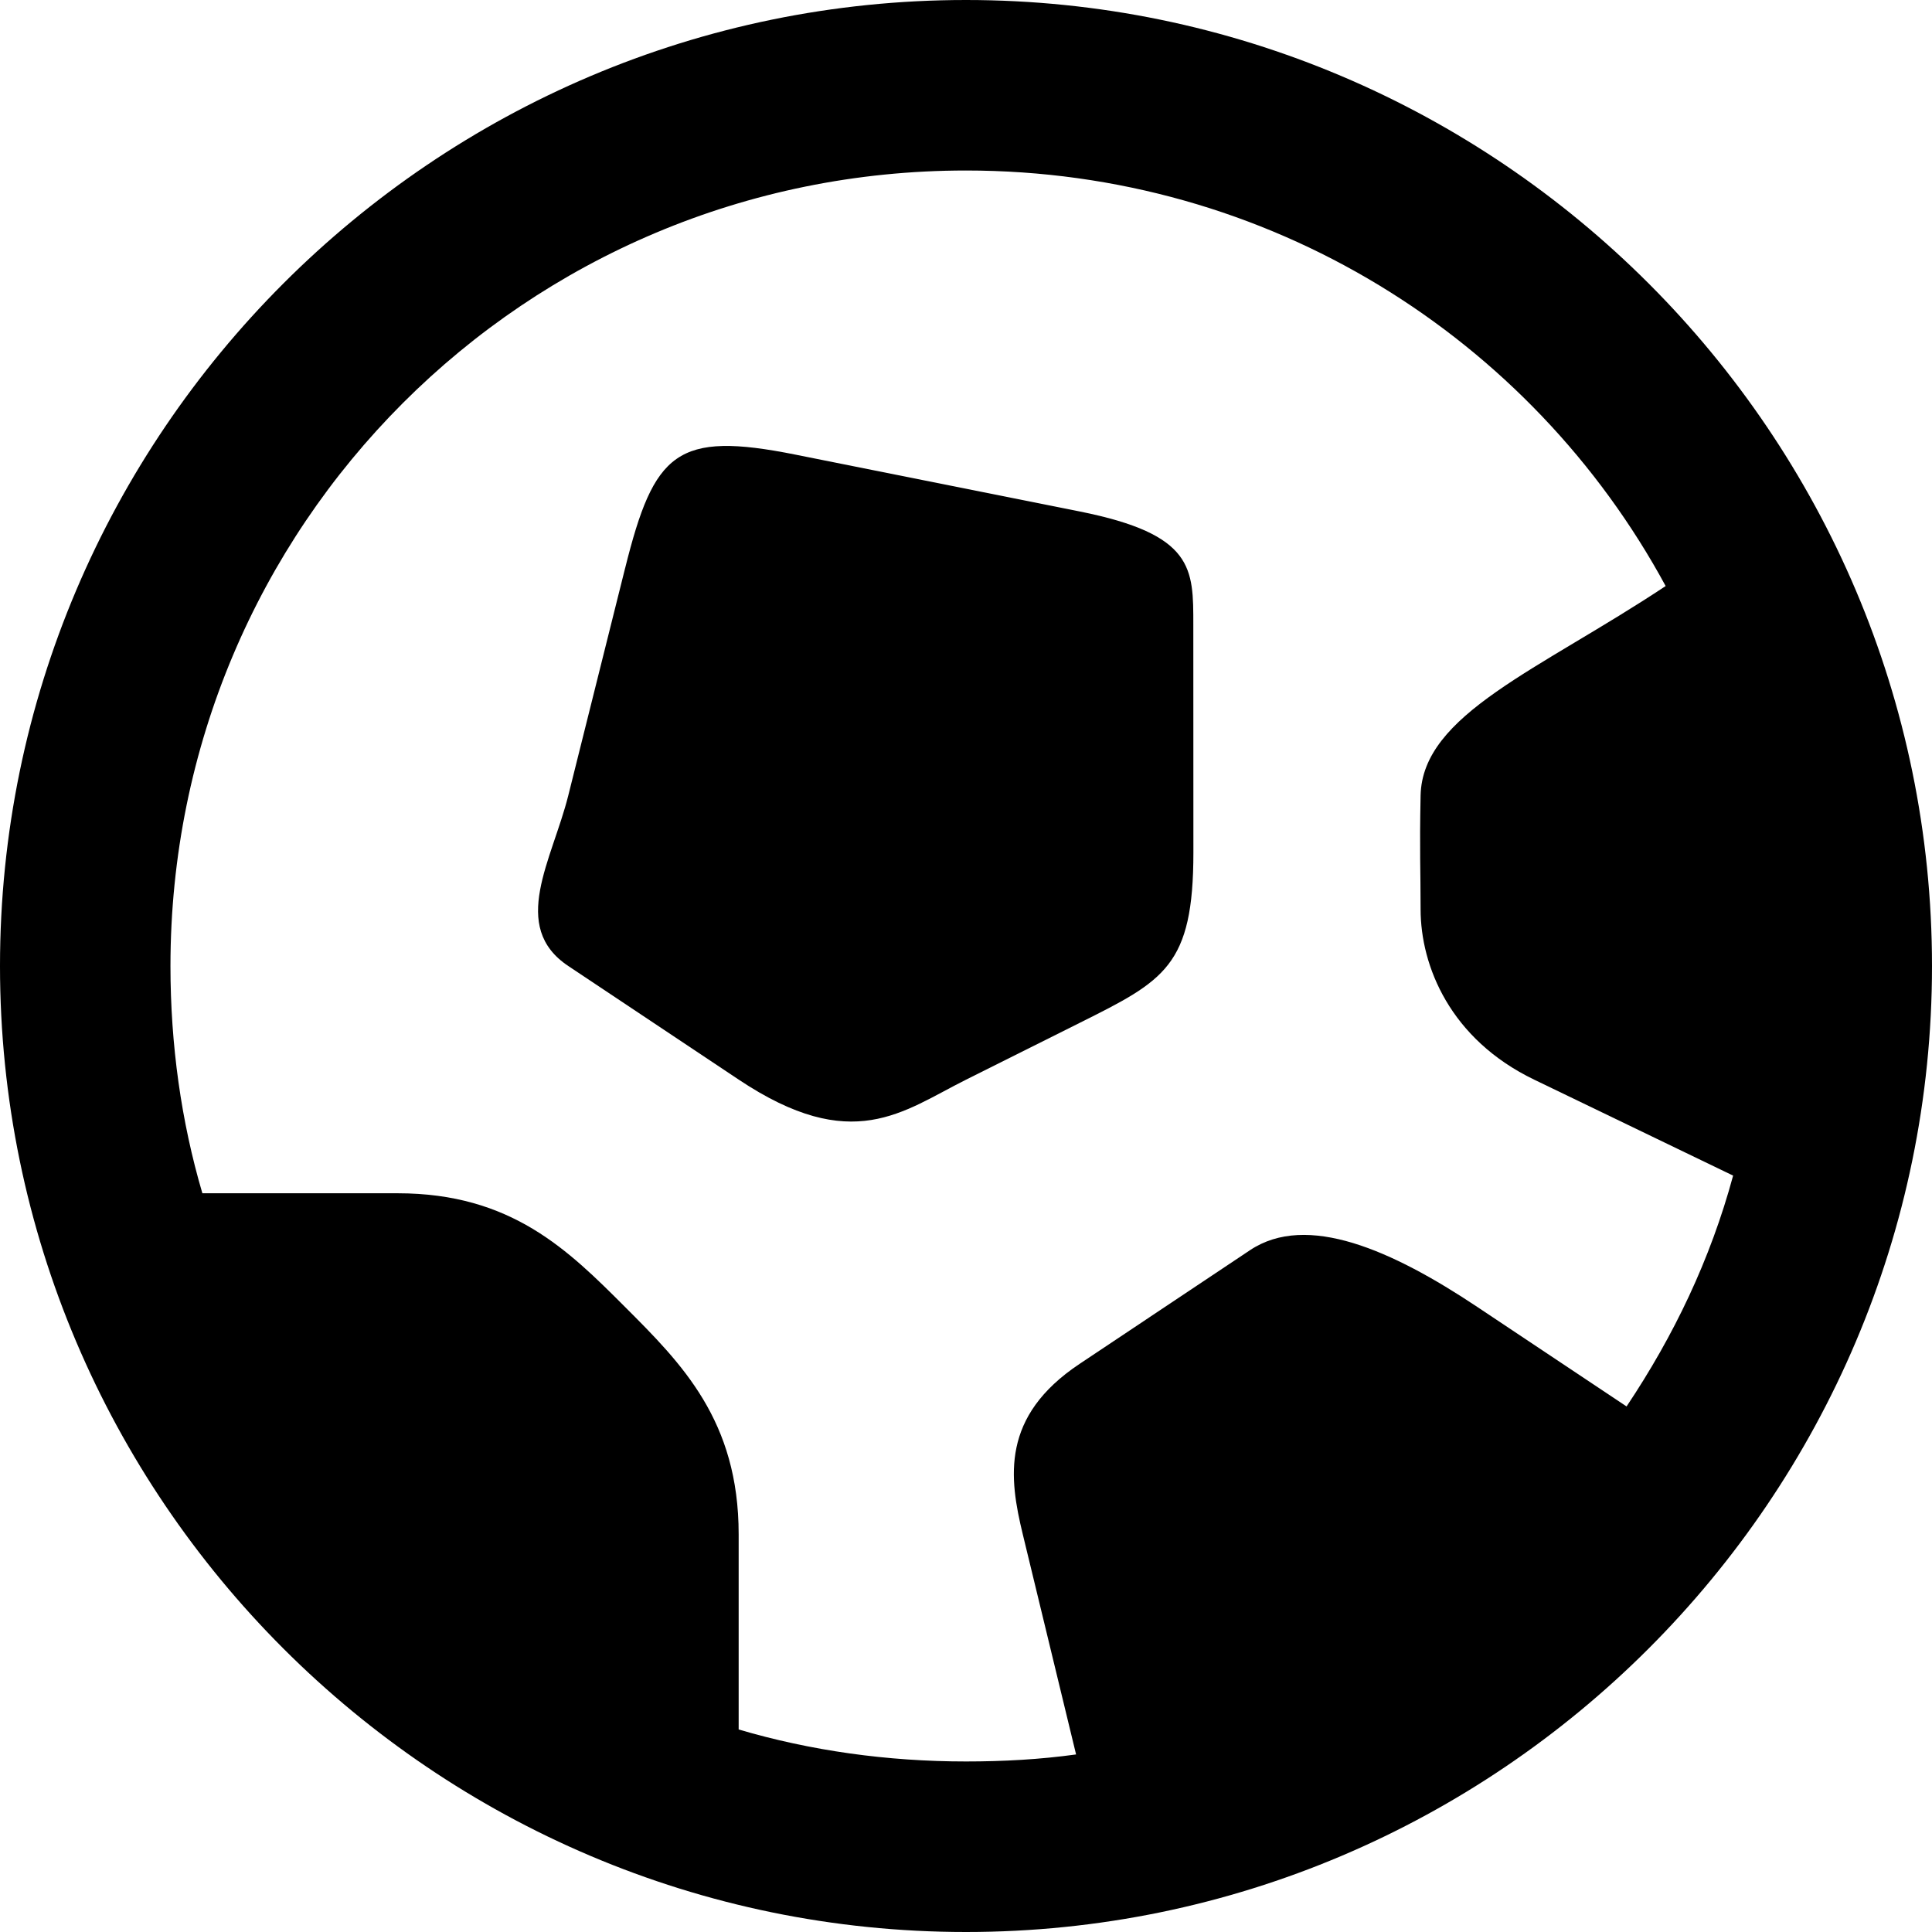
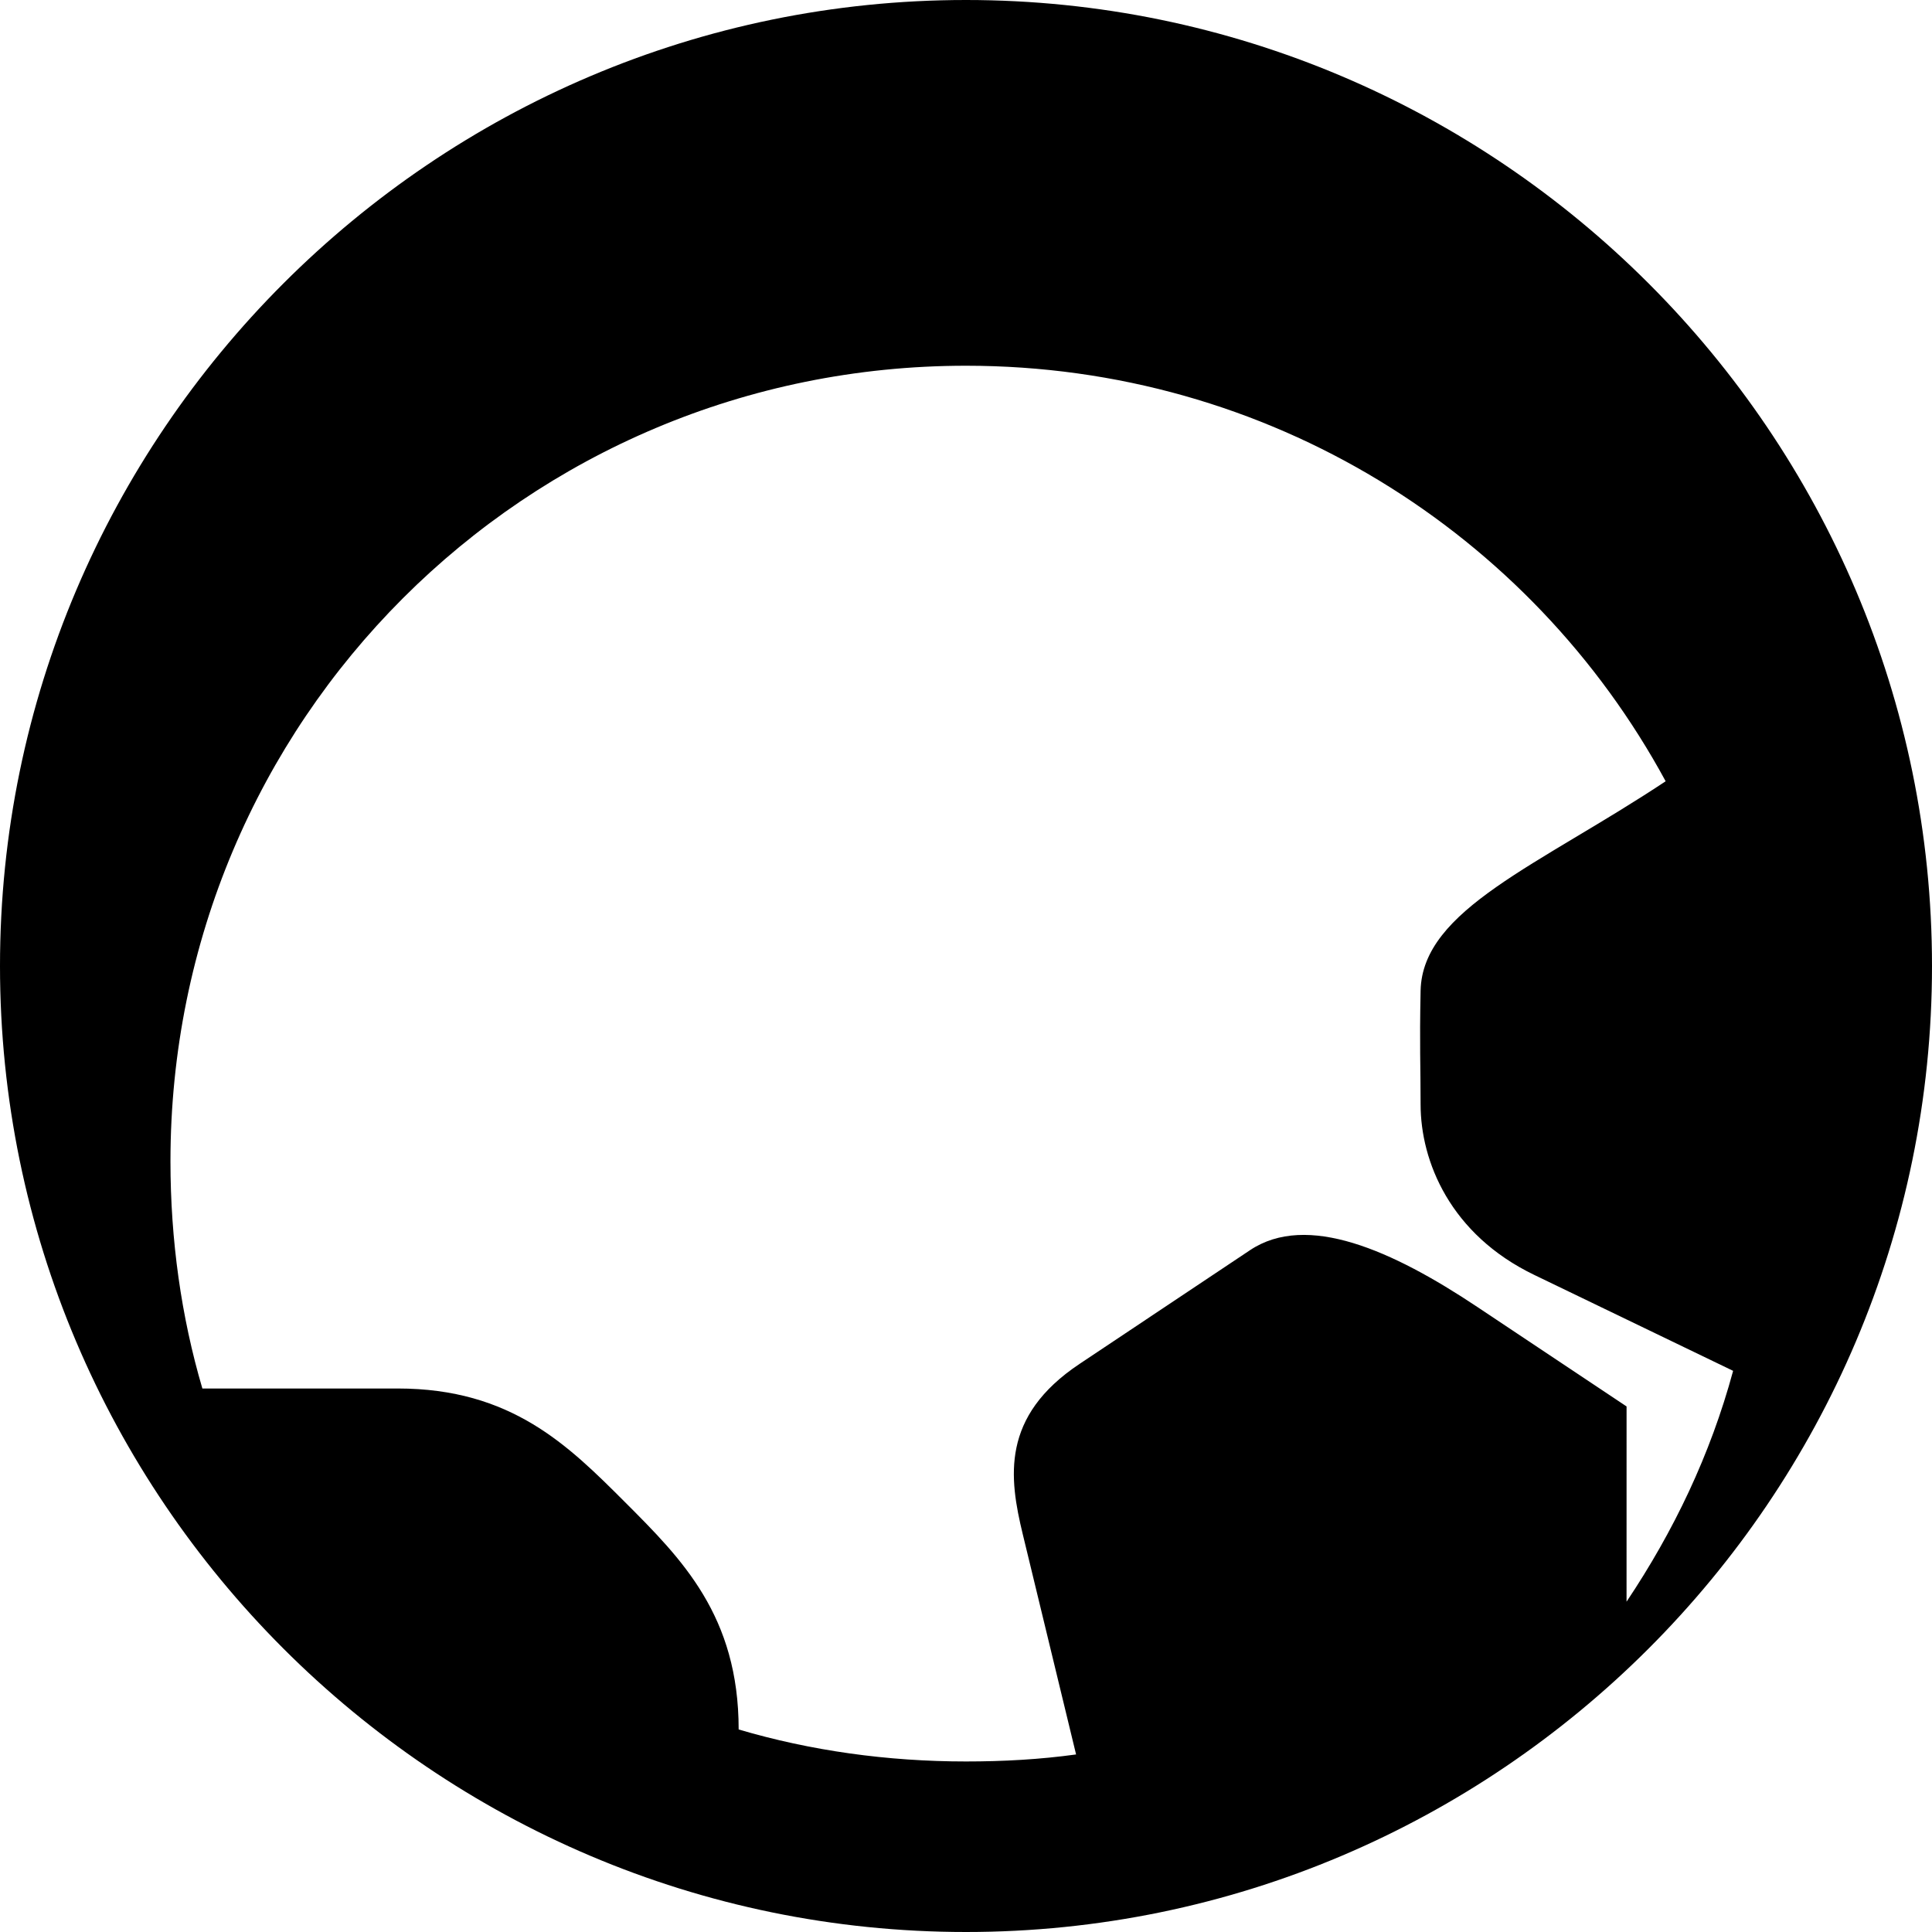
<svg xmlns="http://www.w3.org/2000/svg" width="100pt" height="100pt" version="1.1" viewBox="0 0 100 100">
  <g>
-     <path d="m50 0c-27.547 0-50 22.453-50 50 0 27.551 22.453 50 50 50s50-22.449 50-50c0-27.547-22.449-50-50-50zm34.191 72.797-7.723-5.148c-4.41-2.941-8.824-4.902-11.766-2.941l-8.824 5.887c-4.078 2.719-3.652 5.883-2.938 8.824l2.758 11.391c-1.867 0.258-3.762 0.363-5.699 0.363-4.078 0-8.051-0.559-11.766-1.656v-10.105c0-5.883-2.941-8.824-5.883-11.766-2.941-2.941-5.883-5.883-11.766-5.883h-10.109c-1.094-3.711-1.652-7.684-1.652-11.762 0-22.812 18.363-41.176 41.176-41.176 15.684 0 29.258 8.668 36.215 21.508-6.562 4.356-12.598 6.633-12.684 10.844-0.059 2.941 0 3.773 0 5.883 0 2.941 1.531 6.727 5.883 8.824l10.293 4.965c-1.18 4.356-3.074 8.297-5.516 11.949z" />
-     <path d="m32.355 29.41-2.941 11.766c-0.836 3.34-3.059 6.785 0 8.824l8.824 5.883c5.883 3.922 8.477 1.645 11.766 0l5.883-2.941c4.387-2.191 5.883-2.941 5.883-8.824l-0.004-11.762c0-2.941 0.047-4.695-5.883-5.883l-14.707-2.941c-6.16-1.234-7.32-0.137-8.82 5.879z" />
+     <path d="m50 0c-27.547 0-50 22.453-50 50 0 27.551 22.453 50 50 50s50-22.449 50-50c0-27.547-22.449-50-50-50zm34.191 72.797-7.723-5.148c-4.41-2.941-8.824-4.902-11.766-2.941l-8.824 5.887c-4.078 2.719-3.652 5.883-2.938 8.824l2.758 11.391c-1.867 0.258-3.762 0.363-5.699 0.363-4.078 0-8.051-0.559-11.766-1.656c0-5.883-2.941-8.824-5.883-11.766-2.941-2.941-5.883-5.883-11.766-5.883h-10.109c-1.094-3.711-1.652-7.684-1.652-11.762 0-22.812 18.363-41.176 41.176-41.176 15.684 0 29.258 8.668 36.215 21.508-6.562 4.356-12.598 6.633-12.684 10.844-0.059 2.941 0 3.773 0 5.883 0 2.941 1.531 6.727 5.883 8.824l10.293 4.965c-1.18 4.356-3.074 8.297-5.516 11.949z" />
  </g>
</svg>